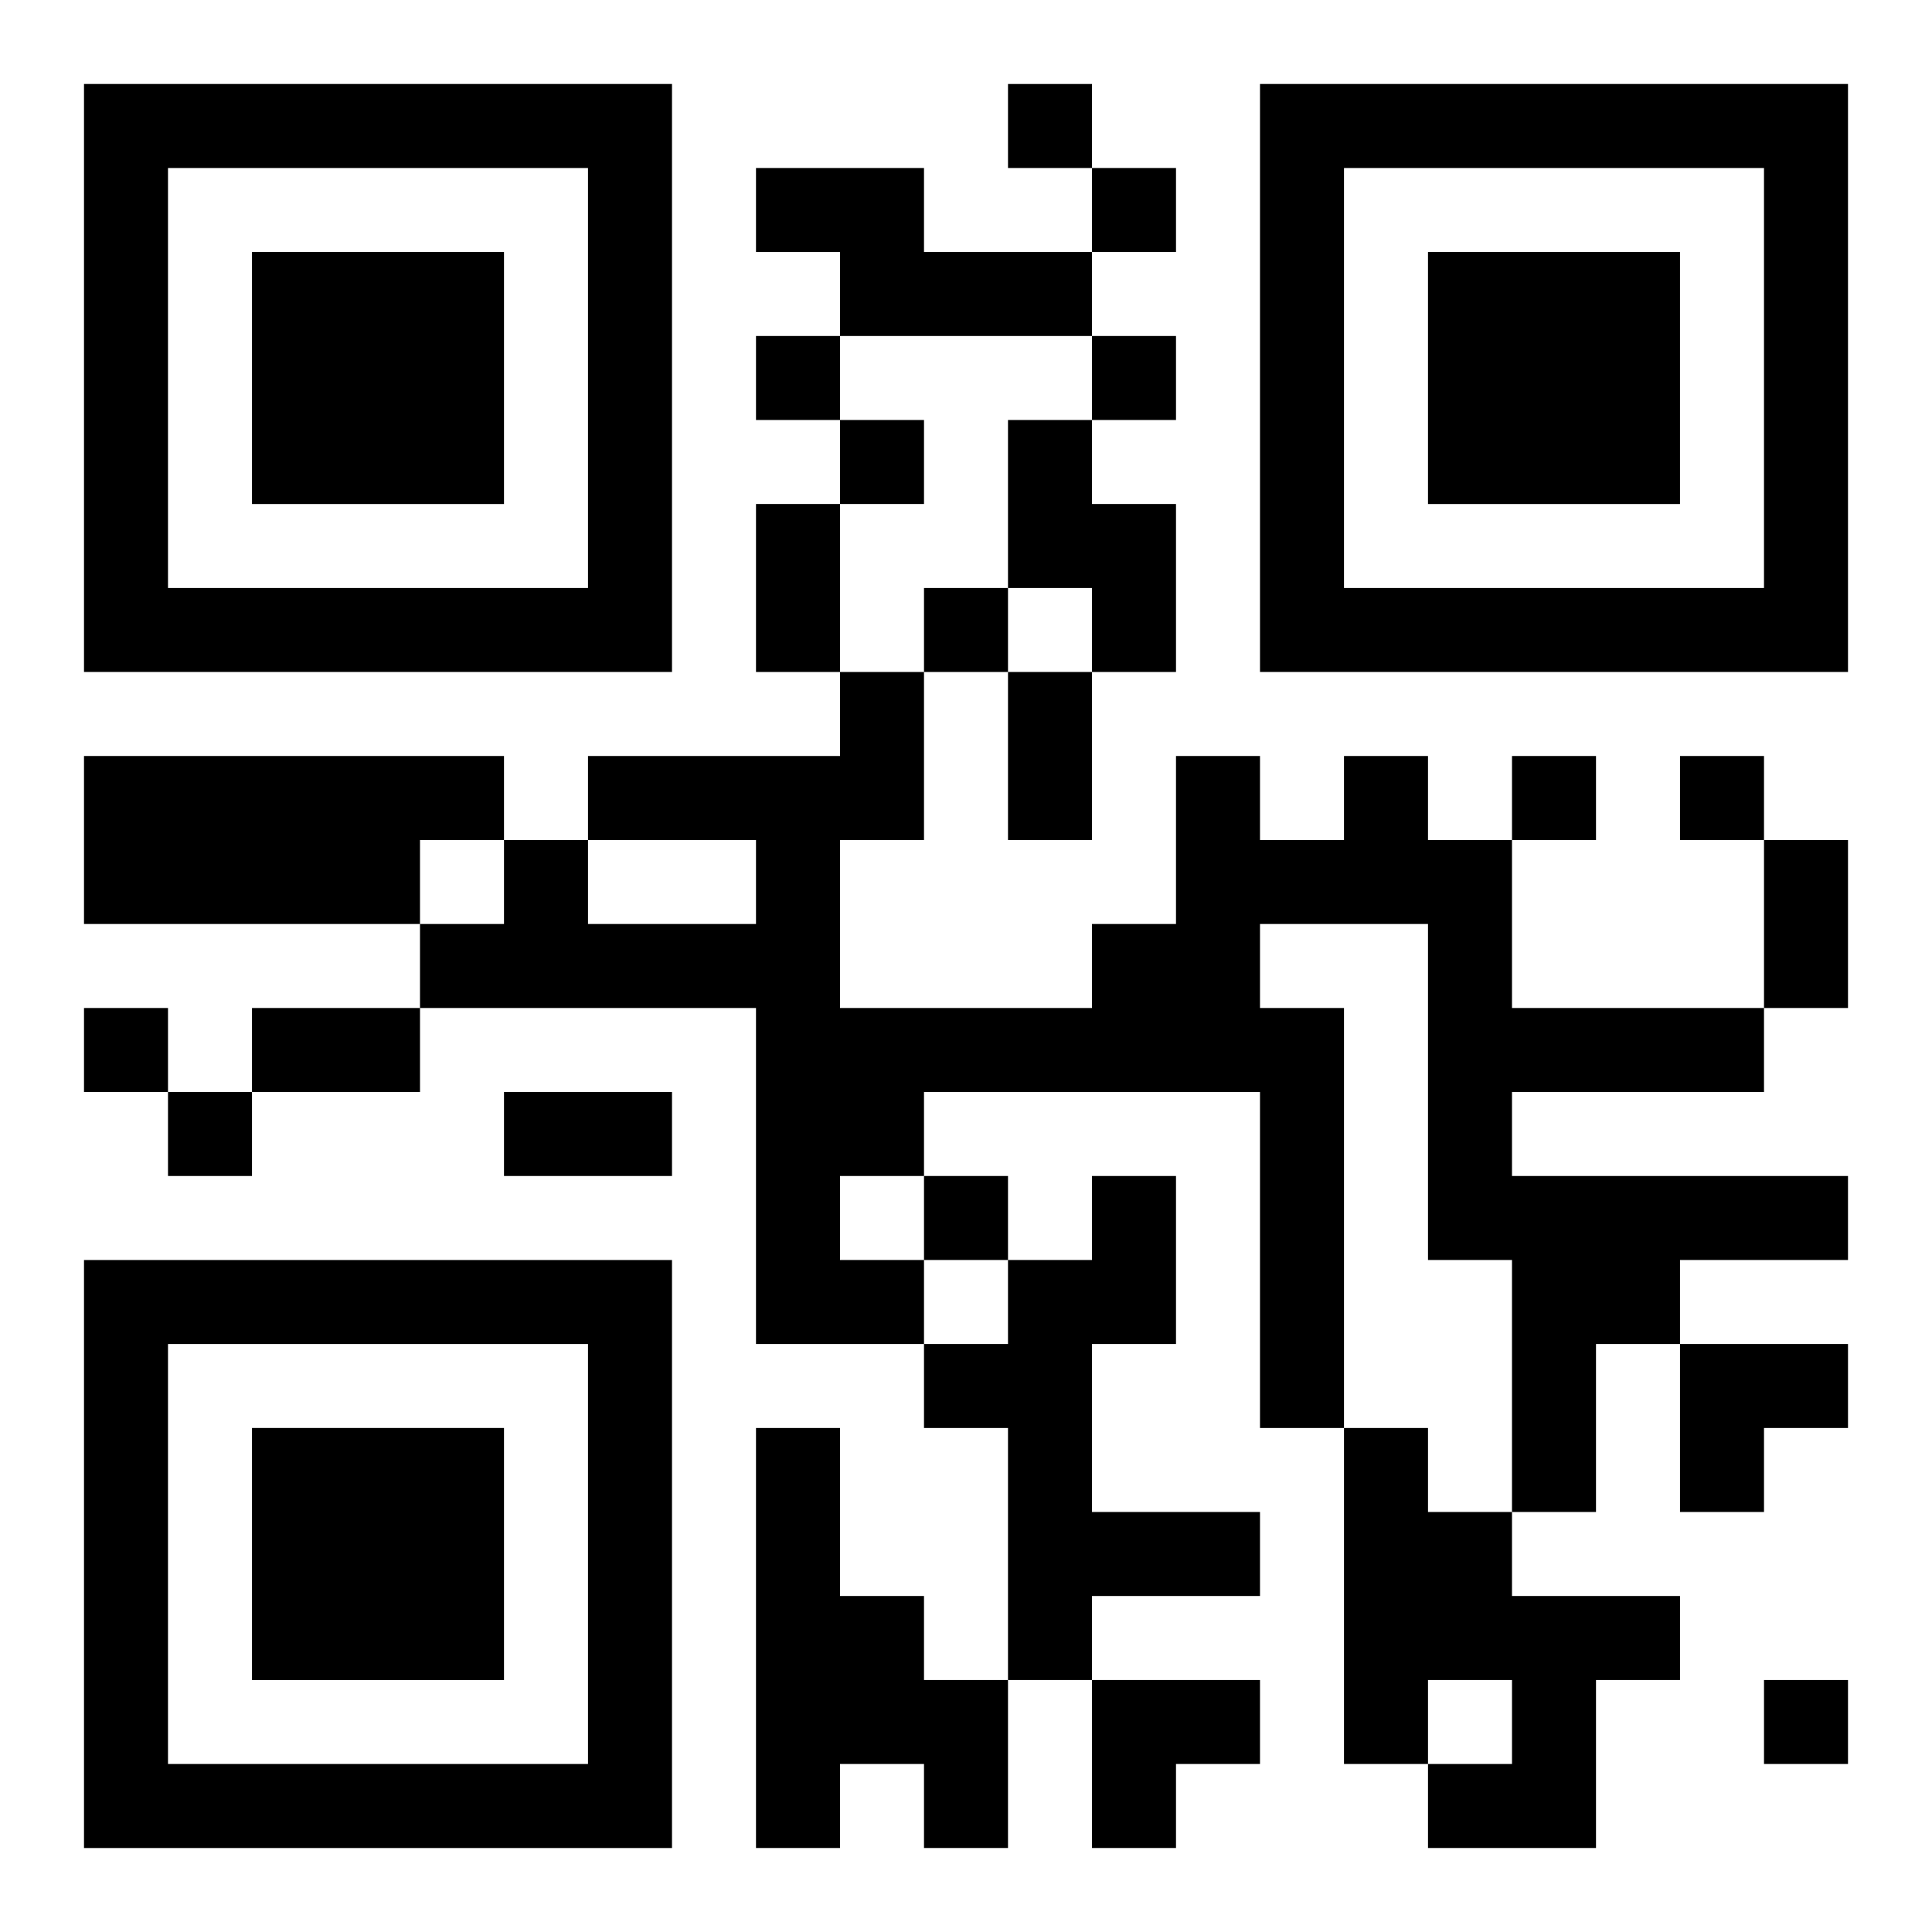
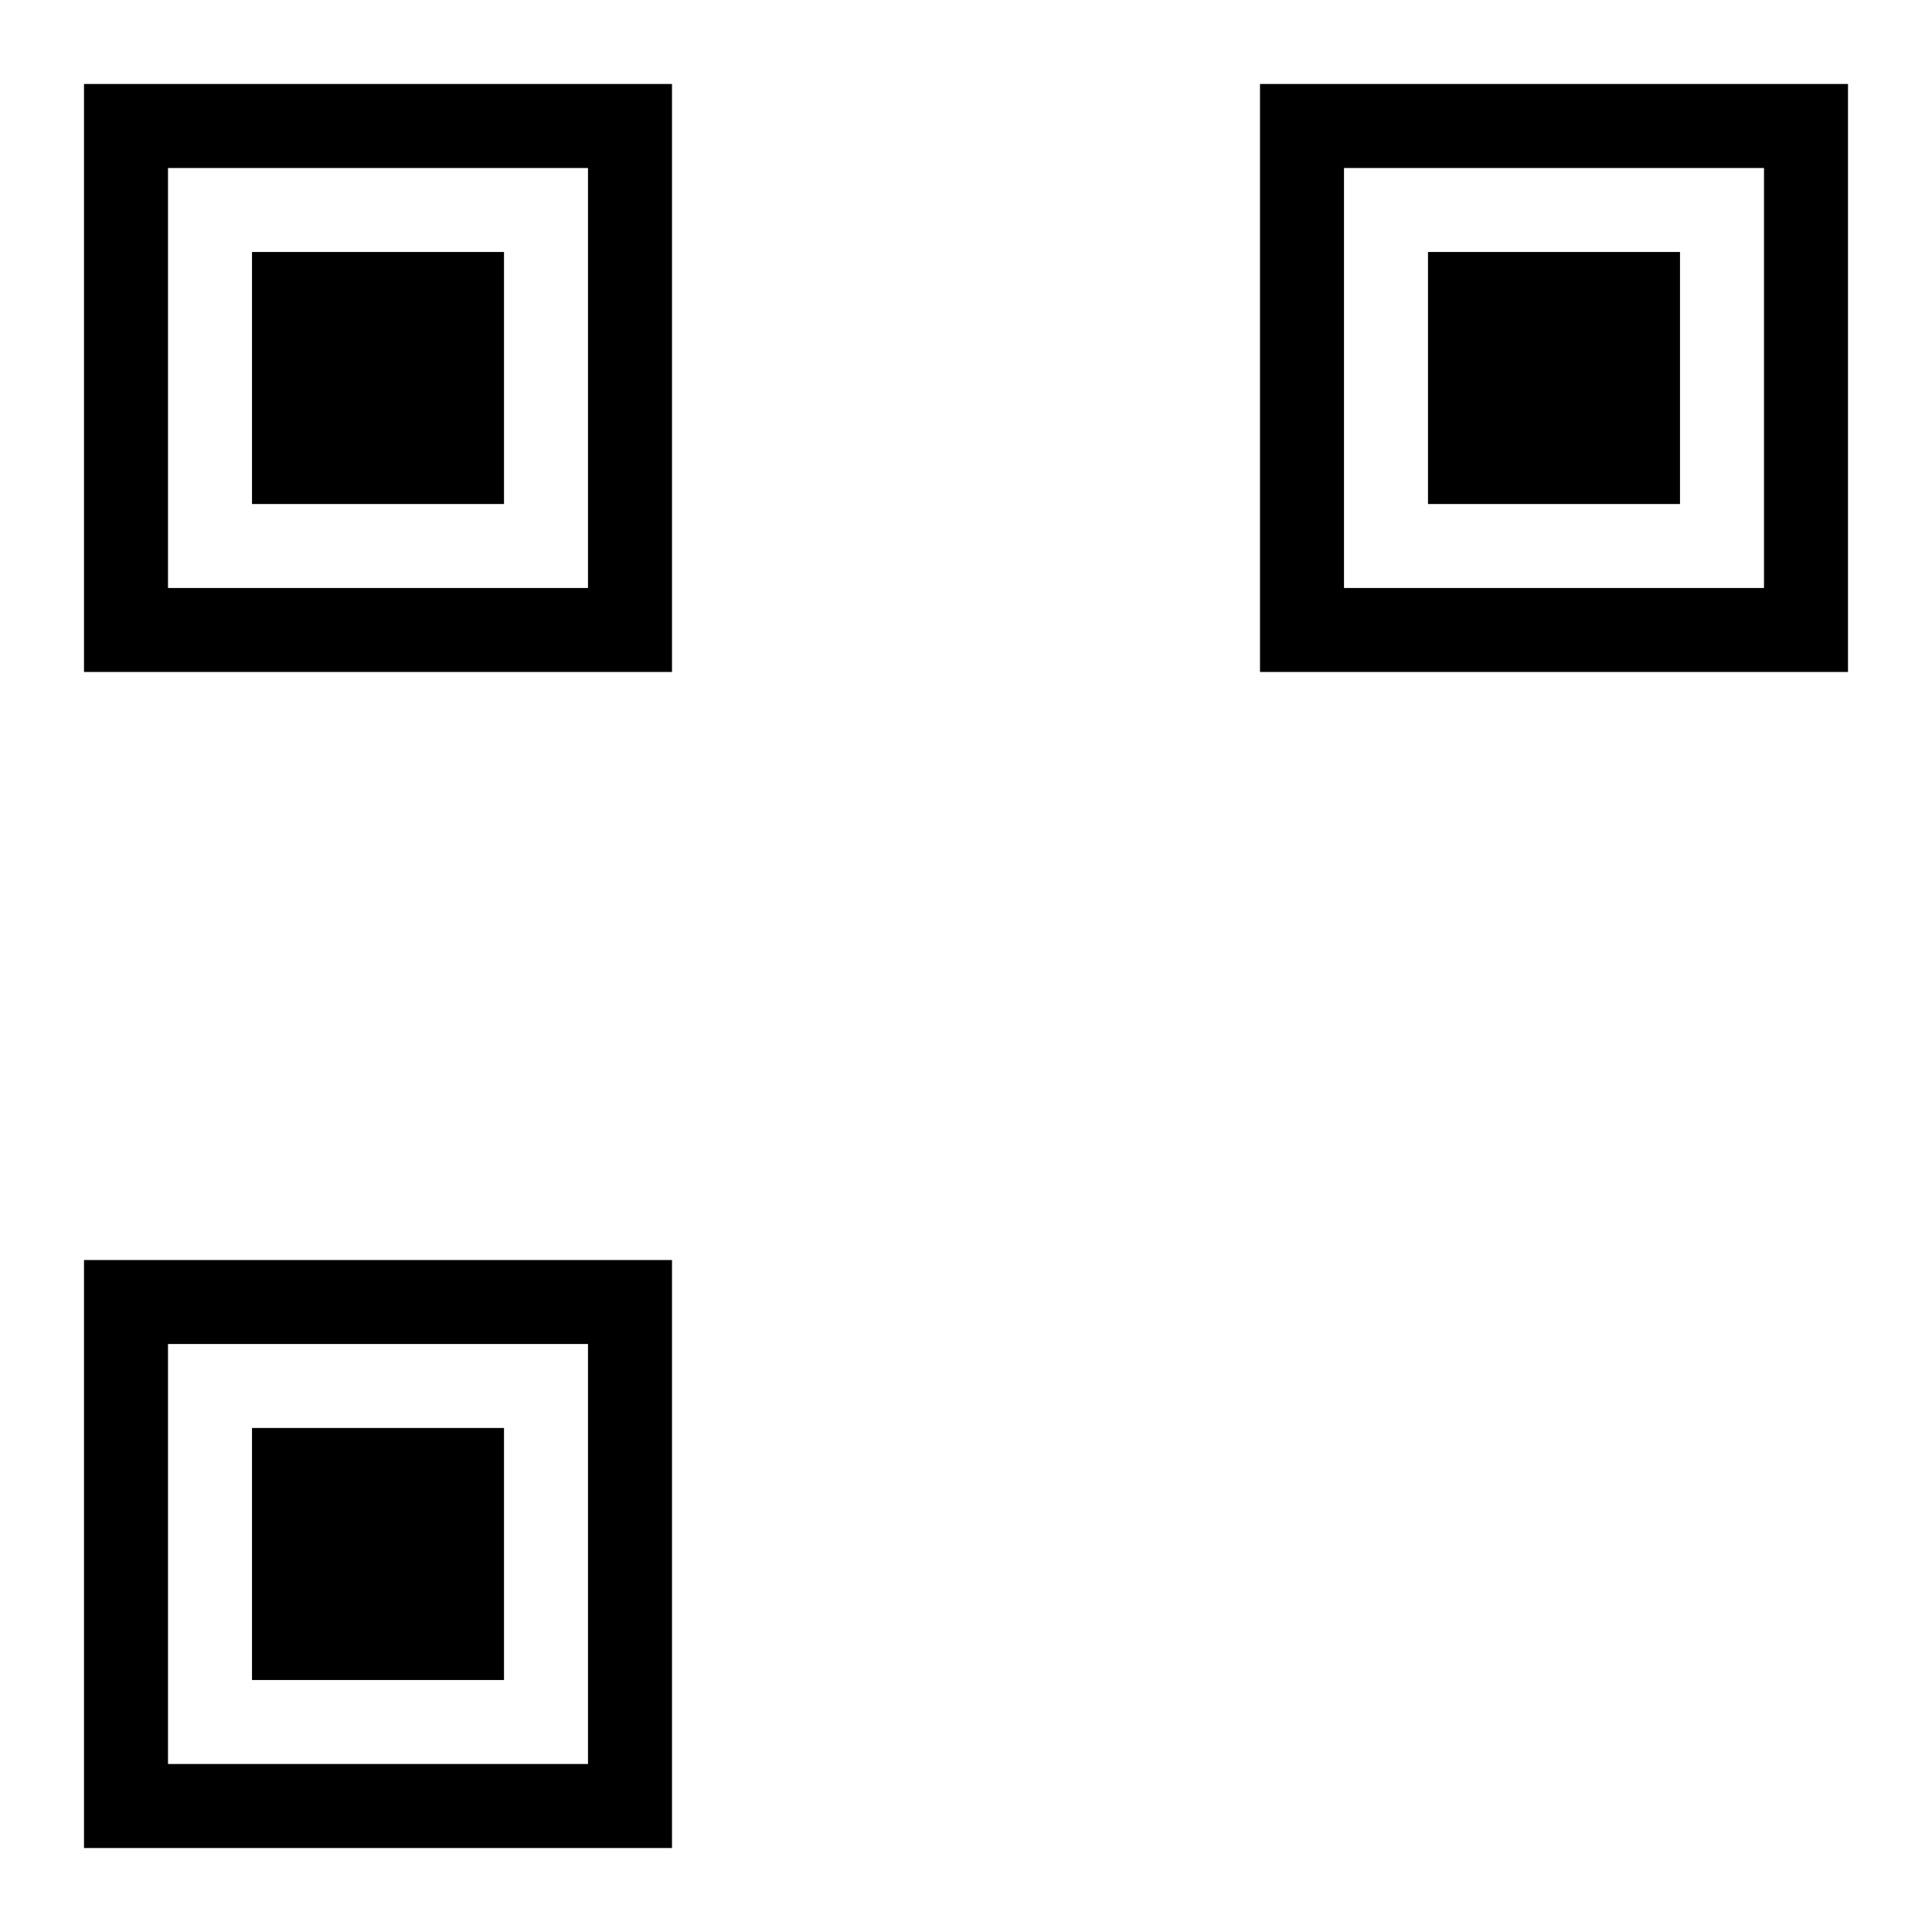
<svg xmlns="http://www.w3.org/2000/svg" xmlns:xlink="http://www.w3.org/1999/xlink" width="250" height="250" baseProfile="full" version="1.1" viewBox="-1 -1 23 23">
  <symbol id="a">
    <path d="m0 7v7h7v-7h-7zm1 1h5v5h-5v-5zm1 1v3h3v-3h-3z" />
  </symbol>
  <use y="-7" xlink:href="#a" />
  <use y="7" xlink:href="#a" />
  <use x="14" y="-7" xlink:href="#a" />
-   <path d="m8 1h2v1h2v1h-3v-1h-1v-1m3 3h1v1h1v2h-1v-1h-1v-2m-11 4h5v1h-1v1h-4v-2m15 0h1v1h1v2h3v1h-3v1h4v1h-2v1h-1v2h-1v-3h-1v-4h-2v1h1v5h-1v-4h-4v1h-1v1h1v1h-2v-4h-4v-1h1v-1h1v1h2v-1h-2v-1h3v-1h1v2h-1v2h3v-1h1v-2h1v1h1v-1m-3 5h1v2h-1v2h2v1h-2v1h-1v-3h-1v-1h1v-1h1v-1m-4 3h1v2h1v1h1v2h-1v-1h-1v1h-1v-5m7 0h1v1h1v1h2v1h-1v2h-2v-1h1v-1h-1v1h-1v-4m-4-16v1h1v-1h-1m1 1v1h1v-1h-1m-4 2v1h1v-1h-1m4 0v1h1v-1h-1m-3 1v1h1v-1h-1m1 2v1h1v-1h-1m7 2v1h1v-1h-1m2 0v1h1v-1h-1m-19 3v1h1v-1h-1m1 1v1h1v-1h-1m9 1v1h1v-1h-1m10 6v1h1v-1h-1m-12-14h1v2h-1v-2m3 2h1v2h-1v-2m9 2h1v2h-1v-2m-18 2h2v1h-2v-1m3 1h2v1h-2v-1m14 3h2v1h-1v1h-1zm-7 4h2v1h-1v1h-1z" />
</svg>